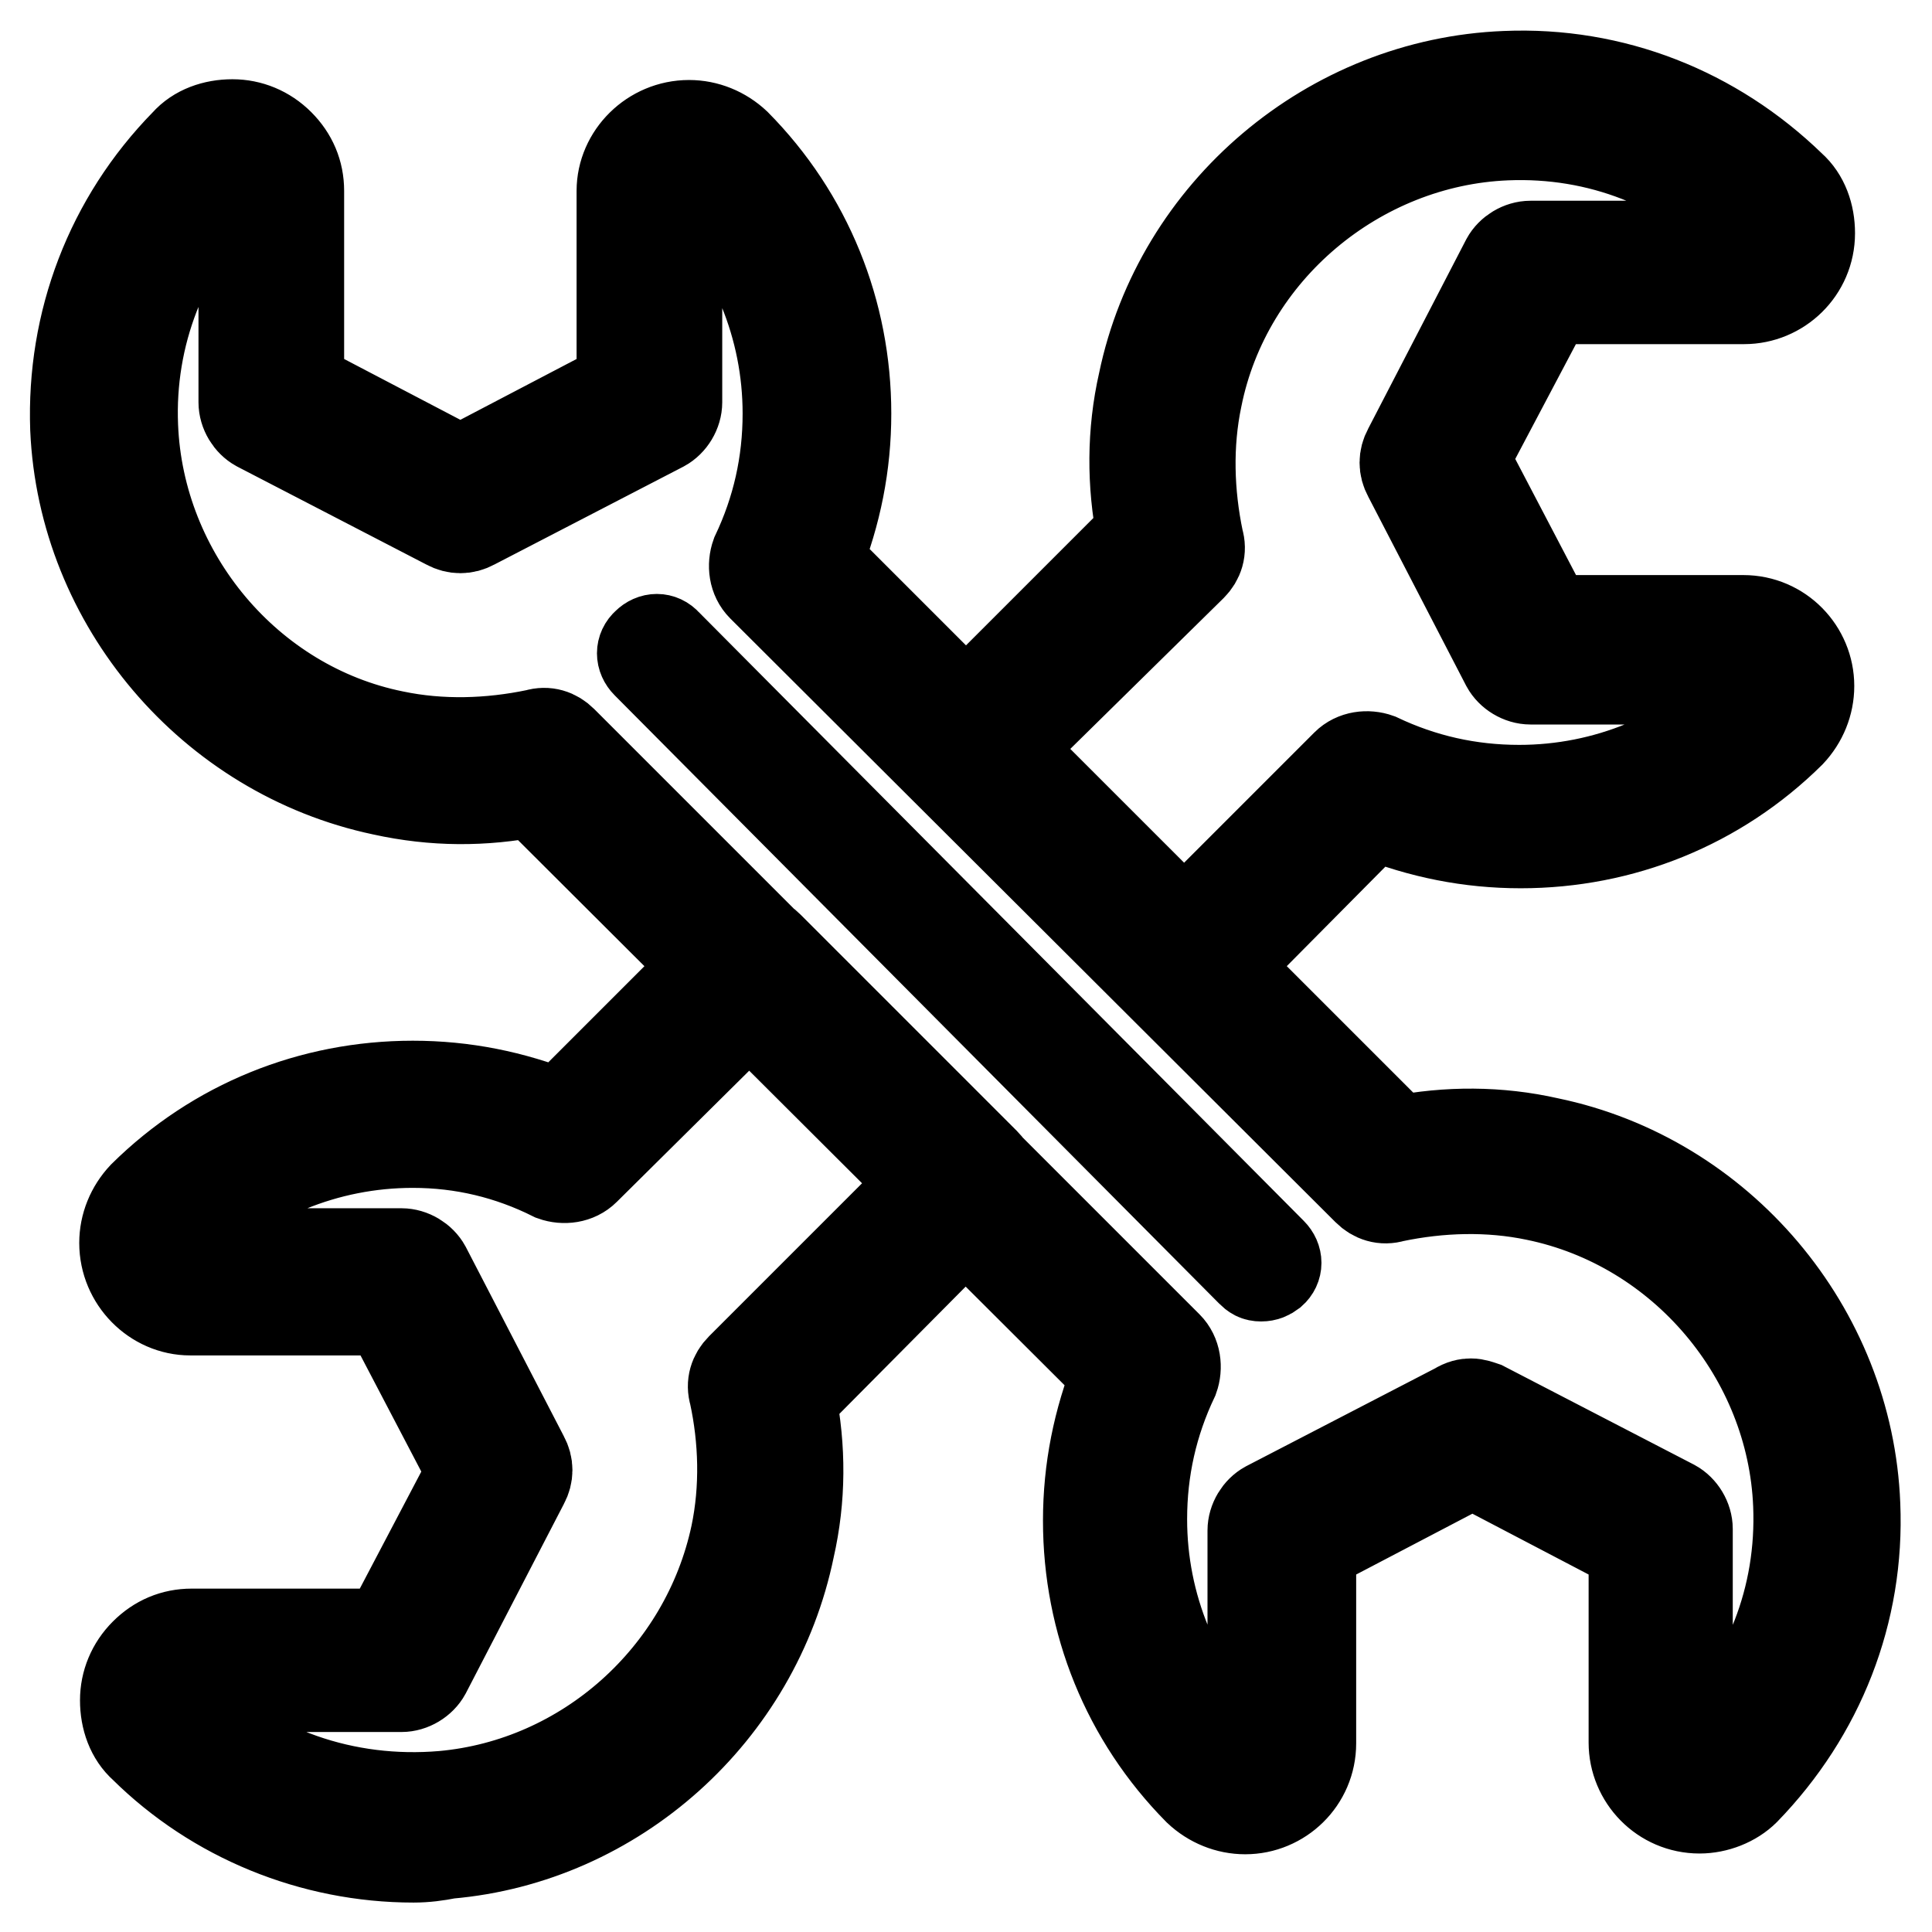
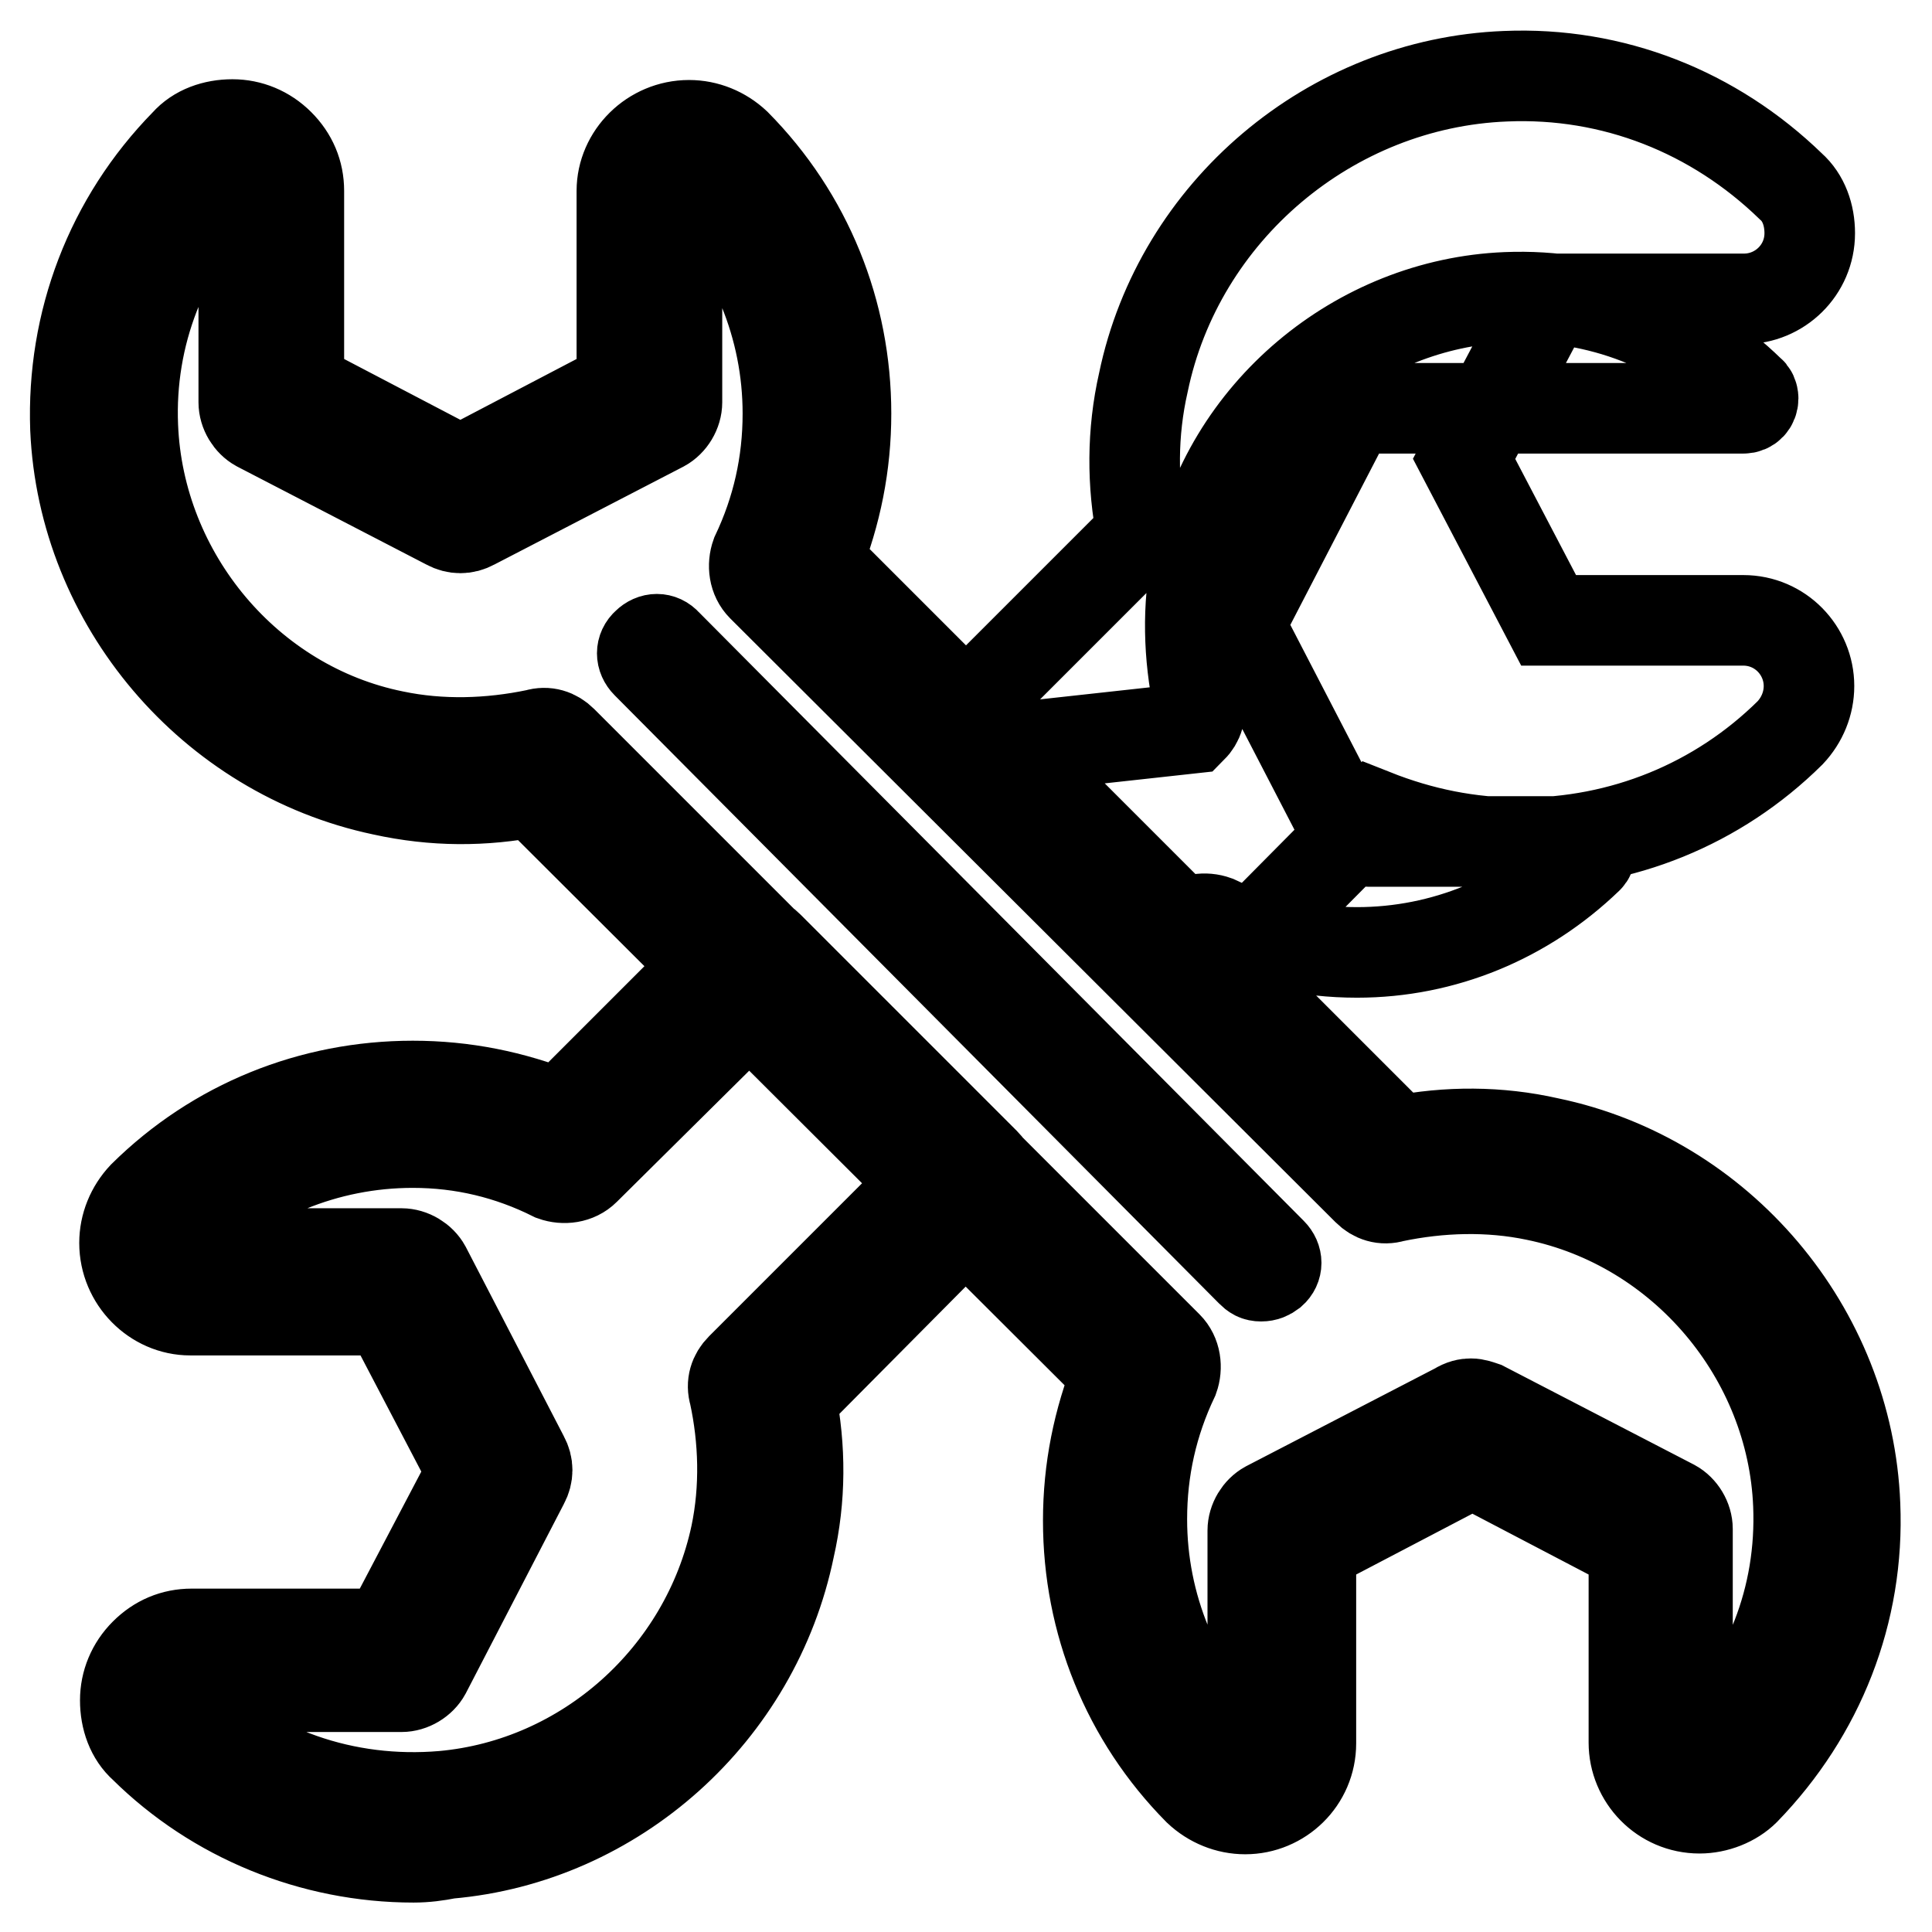
<svg xmlns="http://www.w3.org/2000/svg" version="1.1" x="0px" y="0px" viewBox="0 0 256 256" enable-background="new 0 0 256 256" xml:space="preserve">
  <g>
-     <path stroke-width="12" fill-opacity="0" stroke="#000000" d="M54.8,246.1c-13.4,0-26.3-5.3-35.7-14.6c-1.7-1.5-2.5-3.8-2.5-6.2c0-2.3,0.9-4.5,2.6-6.2 c1.7-1.7,3.8-2.6,6.2-2.6h25.9L62.6,195l-11.2-21.4H25.2c-4.7,0-8.7-4-8.7-8.9c0-2.3,0.9-4.5,2.5-6.2c9.6-9.5,22.3-14.6,35.7-14.6 c6.8,0,13.2,1.3,19.5,3.8l22.3-22.3c1.5-1.5,3.8-1.5,5.3,0l28.7,28.7c1.5,1.5,1.5,3.8,0,5.3l-25.7,25.9c1.3,6.6,1.3,13.2-0.2,19.8 c-4.5,21.9-23.1,38.6-45.2,40.5C57.9,245.9,56.4,246.1,54.8,246.1z M54.7,151.4c-11.5,0-22.3,4.5-30.6,12.5 c-0.2,0.2-0.4,0.6-0.4,0.9c0,0.8,0.6,1.3,1.3,1.3h28.2c1.3,0,2.6,0.8,3.2,1.9l13,25.1c0.6,1.1,0.6,2.3,0,3.4l-13,25.1 c-0.6,1.1-1.9,1.9-3.2,1.9H25c-0.6,0-0.8,0.2-0.9,0.4c-0.2,0.2-0.4,0.6-0.4,0.9s0.2,0.8,0.4,0.9c9.1,9.1,21.7,13.4,34.6,12.3 c18.9-1.7,34.8-15.9,38.8-34.6c1.3-6.2,1.1-12.7-0.2-18.7c-0.4-1.3,0-2.5,0.9-3.4l24.6-24.6l-23.4-23.4L77.5,155 c-1.1,1.1-2.8,1.3-4.2,0.8C67.5,152.9,61.3,151.4,54.7,151.4L54.7,151.4z M156.9,131.7c-0.9,0-1.9-0.4-2.6-1.1l-28.9-28.7 c-1.5-1.5-1.5-3.8,0-5.3l25.9-25.9c-1.3-6.6-1.3-13.4,0.2-20c4.7-22.7,24.8-39.7,48-40.6c14.2-0.6,27.6,4.7,37.8,14.6 c1.7,1.5,2.5,3.8,2.5,6.2c0,4.9-4,8.7-8.7,8.7h-25.9L194,60.8l11.2,21.4H231c4.9,0,8.7,4,8.7,8.7c0,2.3-0.9,4.5-2.5,6.2 c-9.6,9.5-22.3,14.6-35.7,14.6c-6.8,0-13.2-1.3-19.5-3.8l-22.7,22.9C158.8,131.5,157.9,131.7,156.9,131.7L156.9,131.7z M133.3,99.2 l23.6,23.6l21.5-21.5c1.1-1.1,2.8-1.3,4.2-0.8c5.9,2.8,12.1,4.2,18.7,4.2c11.5,0,22.3-4.5,30.6-12.5c0.2-0.2,0.4-0.6,0.4-0.9 c0-0.8-0.6-1.3-1.3-1.3h-28.2c-1.3,0-2.6-0.8-3.2-1.9l-13-25.1c-0.6-1.1-0.6-2.3,0-3.4l13-25.1c0.6-1.1,1.9-1.9,3.2-1.9H231 c0.8,0,1.3-0.6,1.3-1.3c0-0.4-0.2-0.8-0.4-0.9c-8.7-8.5-20-13-32.3-12.5c-19.7,0.8-37.1,15.3-41,34.8c-1.3,6.2-1.1,12.7,0.2,18.9 c0.4,1.3,0,2.5-0.9,3.4L133.3,99.2L133.3,99.2z M225.2,239.6c-4.9,0-8.7-4-8.7-8.7v-25.9l-21.4-11.2l-21.4,11.2V231 c0,4.9-4,8.7-8.7,8.7c-2.3,0-4.5-0.9-6.2-2.5c-9.5-9.6-14.6-22.3-14.6-35.7c0-6.8,1.3-13.2,3.8-19.5l-77.3-77.1 c-6.6,1.3-13.2,1.3-20-0.2C28,99.9,11,79.9,10,56.8C9.5,42.7,14.6,29.2,24.6,19c1.5-1.7,3.8-2.5,6.2-2.5c2.3,0,4.5,0.9,6.2,2.6 c1.7,1.7,2.6,3.8,2.6,6.2v25.9l21.4,11.2l21.4-11.2V25.3c0-4.7,4-8.7,8.9-8.7c2.3,0,4.5,0.9,6.2,2.5c9.5,9.6,14.6,22.3,14.6,35.7 c0,6.8-1.3,13.2-3.8,19.5l76.9,76.9c6.6-1.3,13.4-1.3,20,0.2c22.7,4.7,39.7,24.8,40.6,48c0.6,14.2-4.7,27.6-14.6,37.8 C229.7,238.7,227.4,239.6,225.2,239.6z M194.9,186c0.6,0,1.1,0.2,1.7,0.4l25.1,13c1.1,0.6,1.9,1.9,1.9,3.2v28.2 c0,0.8,0.6,1.3,1.3,1.3c0.4,0,0.8-0.2,0.9-0.4c8.5-8.7,13-20,12.5-32.3c-0.8-19.7-15.3-37-34.8-41c-6.2-1.3-12.7-1.1-18.9,0.2 c-1.3,0.4-2.5,0-3.4-0.9l-80.2-80c-1.1-1.1-1.3-2.8-0.8-4.2c2.8-5.9,4.2-12.1,4.2-18.7c0-11.5-4.5-22.3-12.5-30.6 c-0.2-0.2-0.6-0.4-0.9-0.4c-0.8,0-1.3,0.6-1.3,1.3v28.2c0,1.3-0.8,2.6-1.9,3.2l-25.1,13c-1.1,0.6-2.3,0.6-3.4,0l-25.1-13 c-1.1-0.6-1.9-1.9-1.9-3.2V25.1c0-0.6-0.2-0.8-0.4-0.9c-0.2-0.2-0.6-0.4-0.9-0.4s-0.8,0.2-0.9,0.4c-8.5,8.7-13,20.2-12.5,32.3 c0.8,19.8,15.3,37.1,34.6,41c6.2,1.3,12.7,1.1,18.9-0.2c1.3-0.4,2.5,0,3.4,0.9l80.2,80.2c1.1,1.1,1.3,2.8,0.8,4.2 c-2.8,5.9-4.2,12.1-4.2,18.7c0,11.5,4.5,22.3,12.5,30.6c0.2,0.2,0.6,0.4,0.9,0.4c0.8,0,1.3-0.6,1.3-1.3v-28.2 c0-1.3,0.8-2.6,1.9-3.2l25.1-13C193.8,186.1,194.4,186,194.9,186L194.9,186z M167.1,169.1c-0.6,0-0.9-0.2-1.3-0.6L85.7,87.9 c-0.8-0.8-0.8-1.9,0-2.6c0.8-0.8,1.9-0.8,2.6,0l80.2,80.7c0.8,0.8,0.8,1.9,0,2.6C168.1,168.9,167.7,169.1,167.1,169.1L167.1,169.1z " />
+     <path stroke-width="12" fill-opacity="0" stroke="#000000" d="M54.8,246.1c-13.4,0-26.3-5.3-35.7-14.6c-1.7-1.5-2.5-3.8-2.5-6.2c0-2.3,0.9-4.5,2.6-6.2 c1.7-1.7,3.8-2.6,6.2-2.6h25.9L62.6,195l-11.2-21.4H25.2c-4.7,0-8.7-4-8.7-8.9c0-2.3,0.9-4.5,2.5-6.2c9.6-9.5,22.3-14.6,35.7-14.6 c6.8,0,13.2,1.3,19.5,3.8l22.3-22.3c1.5-1.5,3.8-1.5,5.3,0l28.7,28.7c1.5,1.5,1.5,3.8,0,5.3l-25.7,25.9c1.3,6.6,1.3,13.2-0.2,19.8 c-4.5,21.9-23.1,38.6-45.2,40.5C57.9,245.9,56.4,246.1,54.8,246.1z M54.7,151.4c-11.5,0-22.3,4.5-30.6,12.5 c-0.2,0.2-0.4,0.6-0.4,0.9c0,0.8,0.6,1.3,1.3,1.3h28.2c1.3,0,2.6,0.8,3.2,1.9l13,25.1c0.6,1.1,0.6,2.3,0,3.4l-13,25.1 c-0.6,1.1-1.9,1.9-3.2,1.9H25c-0.6,0-0.8,0.2-0.9,0.4c-0.2,0.2-0.4,0.6-0.4,0.9s0.2,0.8,0.4,0.9c9.1,9.1,21.7,13.4,34.6,12.3 c18.9-1.7,34.8-15.9,38.8-34.6c1.3-6.2,1.1-12.7-0.2-18.7c-0.4-1.3,0-2.5,0.9-3.4l24.6-24.6l-23.4-23.4L77.5,155 c-1.1,1.1-2.8,1.3-4.2,0.8C67.5,152.9,61.3,151.4,54.7,151.4L54.7,151.4z M156.9,131.7c-0.9,0-1.9-0.4-2.6-1.1l-28.9-28.7 c-1.5-1.5-1.5-3.8,0-5.3l25.9-25.9c-1.3-6.6-1.3-13.4,0.2-20c4.7-22.7,24.8-39.7,48-40.6c14.2-0.6,27.6,4.7,37.8,14.6 c1.7,1.5,2.5,3.8,2.5,6.2c0,4.9-4,8.7-8.7,8.7h-25.9L194,60.8l11.2,21.4H231c4.9,0,8.7,4,8.7,8.7c0,2.3-0.9,4.5-2.5,6.2 c-9.6,9.5-22.3,14.6-35.7,14.6c-6.8,0-13.2-1.3-19.5-3.8l-22.7,22.9C158.8,131.5,157.9,131.7,156.9,131.7L156.9,131.7z M133.3,99.2 l23.6,23.6c1.1-1.1,2.8-1.3,4.2-0.8c5.9,2.8,12.1,4.2,18.7,4.2c11.5,0,22.3-4.5,30.6-12.5c0.2-0.2,0.4-0.6,0.4-0.9 c0-0.8-0.6-1.3-1.3-1.3h-28.2c-1.3,0-2.6-0.8-3.2-1.9l-13-25.1c-0.6-1.1-0.6-2.3,0-3.4l13-25.1c0.6-1.1,1.9-1.9,3.2-1.9H231 c0.8,0,1.3-0.6,1.3-1.3c0-0.4-0.2-0.8-0.4-0.9c-8.7-8.5-20-13-32.3-12.5c-19.7,0.8-37.1,15.3-41,34.8c-1.3,6.2-1.1,12.7,0.2,18.9 c0.4,1.3,0,2.5-0.9,3.4L133.3,99.2L133.3,99.2z M225.2,239.6c-4.9,0-8.7-4-8.7-8.7v-25.9l-21.4-11.2l-21.4,11.2V231 c0,4.9-4,8.7-8.7,8.7c-2.3,0-4.5-0.9-6.2-2.5c-9.5-9.6-14.6-22.3-14.6-35.7c0-6.8,1.3-13.2,3.8-19.5l-77.3-77.1 c-6.6,1.3-13.2,1.3-20-0.2C28,99.9,11,79.9,10,56.8C9.5,42.7,14.6,29.2,24.6,19c1.5-1.7,3.8-2.5,6.2-2.5c2.3,0,4.5,0.9,6.2,2.6 c1.7,1.7,2.6,3.8,2.6,6.2v25.9l21.4,11.2l21.4-11.2V25.3c0-4.7,4-8.7,8.9-8.7c2.3,0,4.5,0.9,6.2,2.5c9.5,9.6,14.6,22.3,14.6,35.7 c0,6.8-1.3,13.2-3.8,19.5l76.9,76.9c6.6-1.3,13.4-1.3,20,0.2c22.7,4.7,39.7,24.8,40.6,48c0.6,14.2-4.7,27.6-14.6,37.8 C229.7,238.7,227.4,239.6,225.2,239.6z M194.9,186c0.6,0,1.1,0.2,1.7,0.4l25.1,13c1.1,0.6,1.9,1.9,1.9,3.2v28.2 c0,0.8,0.6,1.3,1.3,1.3c0.4,0,0.8-0.2,0.9-0.4c8.5-8.7,13-20,12.5-32.3c-0.8-19.7-15.3-37-34.8-41c-6.2-1.3-12.7-1.1-18.9,0.2 c-1.3,0.4-2.5,0-3.4-0.9l-80.2-80c-1.1-1.1-1.3-2.8-0.8-4.2c2.8-5.9,4.2-12.1,4.2-18.7c0-11.5-4.5-22.3-12.5-30.6 c-0.2-0.2-0.6-0.4-0.9-0.4c-0.8,0-1.3,0.6-1.3,1.3v28.2c0,1.3-0.8,2.6-1.9,3.2l-25.1,13c-1.1,0.6-2.3,0.6-3.4,0l-25.1-13 c-1.1-0.6-1.9-1.9-1.9-3.2V25.1c0-0.6-0.2-0.8-0.4-0.9c-0.2-0.2-0.6-0.4-0.9-0.4s-0.8,0.2-0.9,0.4c-8.5,8.7-13,20.2-12.5,32.3 c0.8,19.8,15.3,37.1,34.6,41c6.2,1.3,12.7,1.1,18.9-0.2c1.3-0.4,2.5,0,3.4,0.9l80.2,80.2c1.1,1.1,1.3,2.8,0.8,4.2 c-2.8,5.9-4.2,12.1-4.2,18.7c0,11.5,4.5,22.3,12.5,30.6c0.2,0.2,0.6,0.4,0.9,0.4c0.8,0,1.3-0.6,1.3-1.3v-28.2 c0-1.3,0.8-2.6,1.9-3.2l25.1-13C193.8,186.1,194.4,186,194.9,186L194.9,186z M167.1,169.1c-0.6,0-0.9-0.2-1.3-0.6L85.7,87.9 c-0.8-0.8-0.8-1.9,0-2.6c0.8-0.8,1.9-0.8,2.6,0l80.2,80.7c0.8,0.8,0.8,1.9,0,2.6C168.1,168.9,167.7,169.1,167.1,169.1L167.1,169.1z " />
  </g>
</svg>